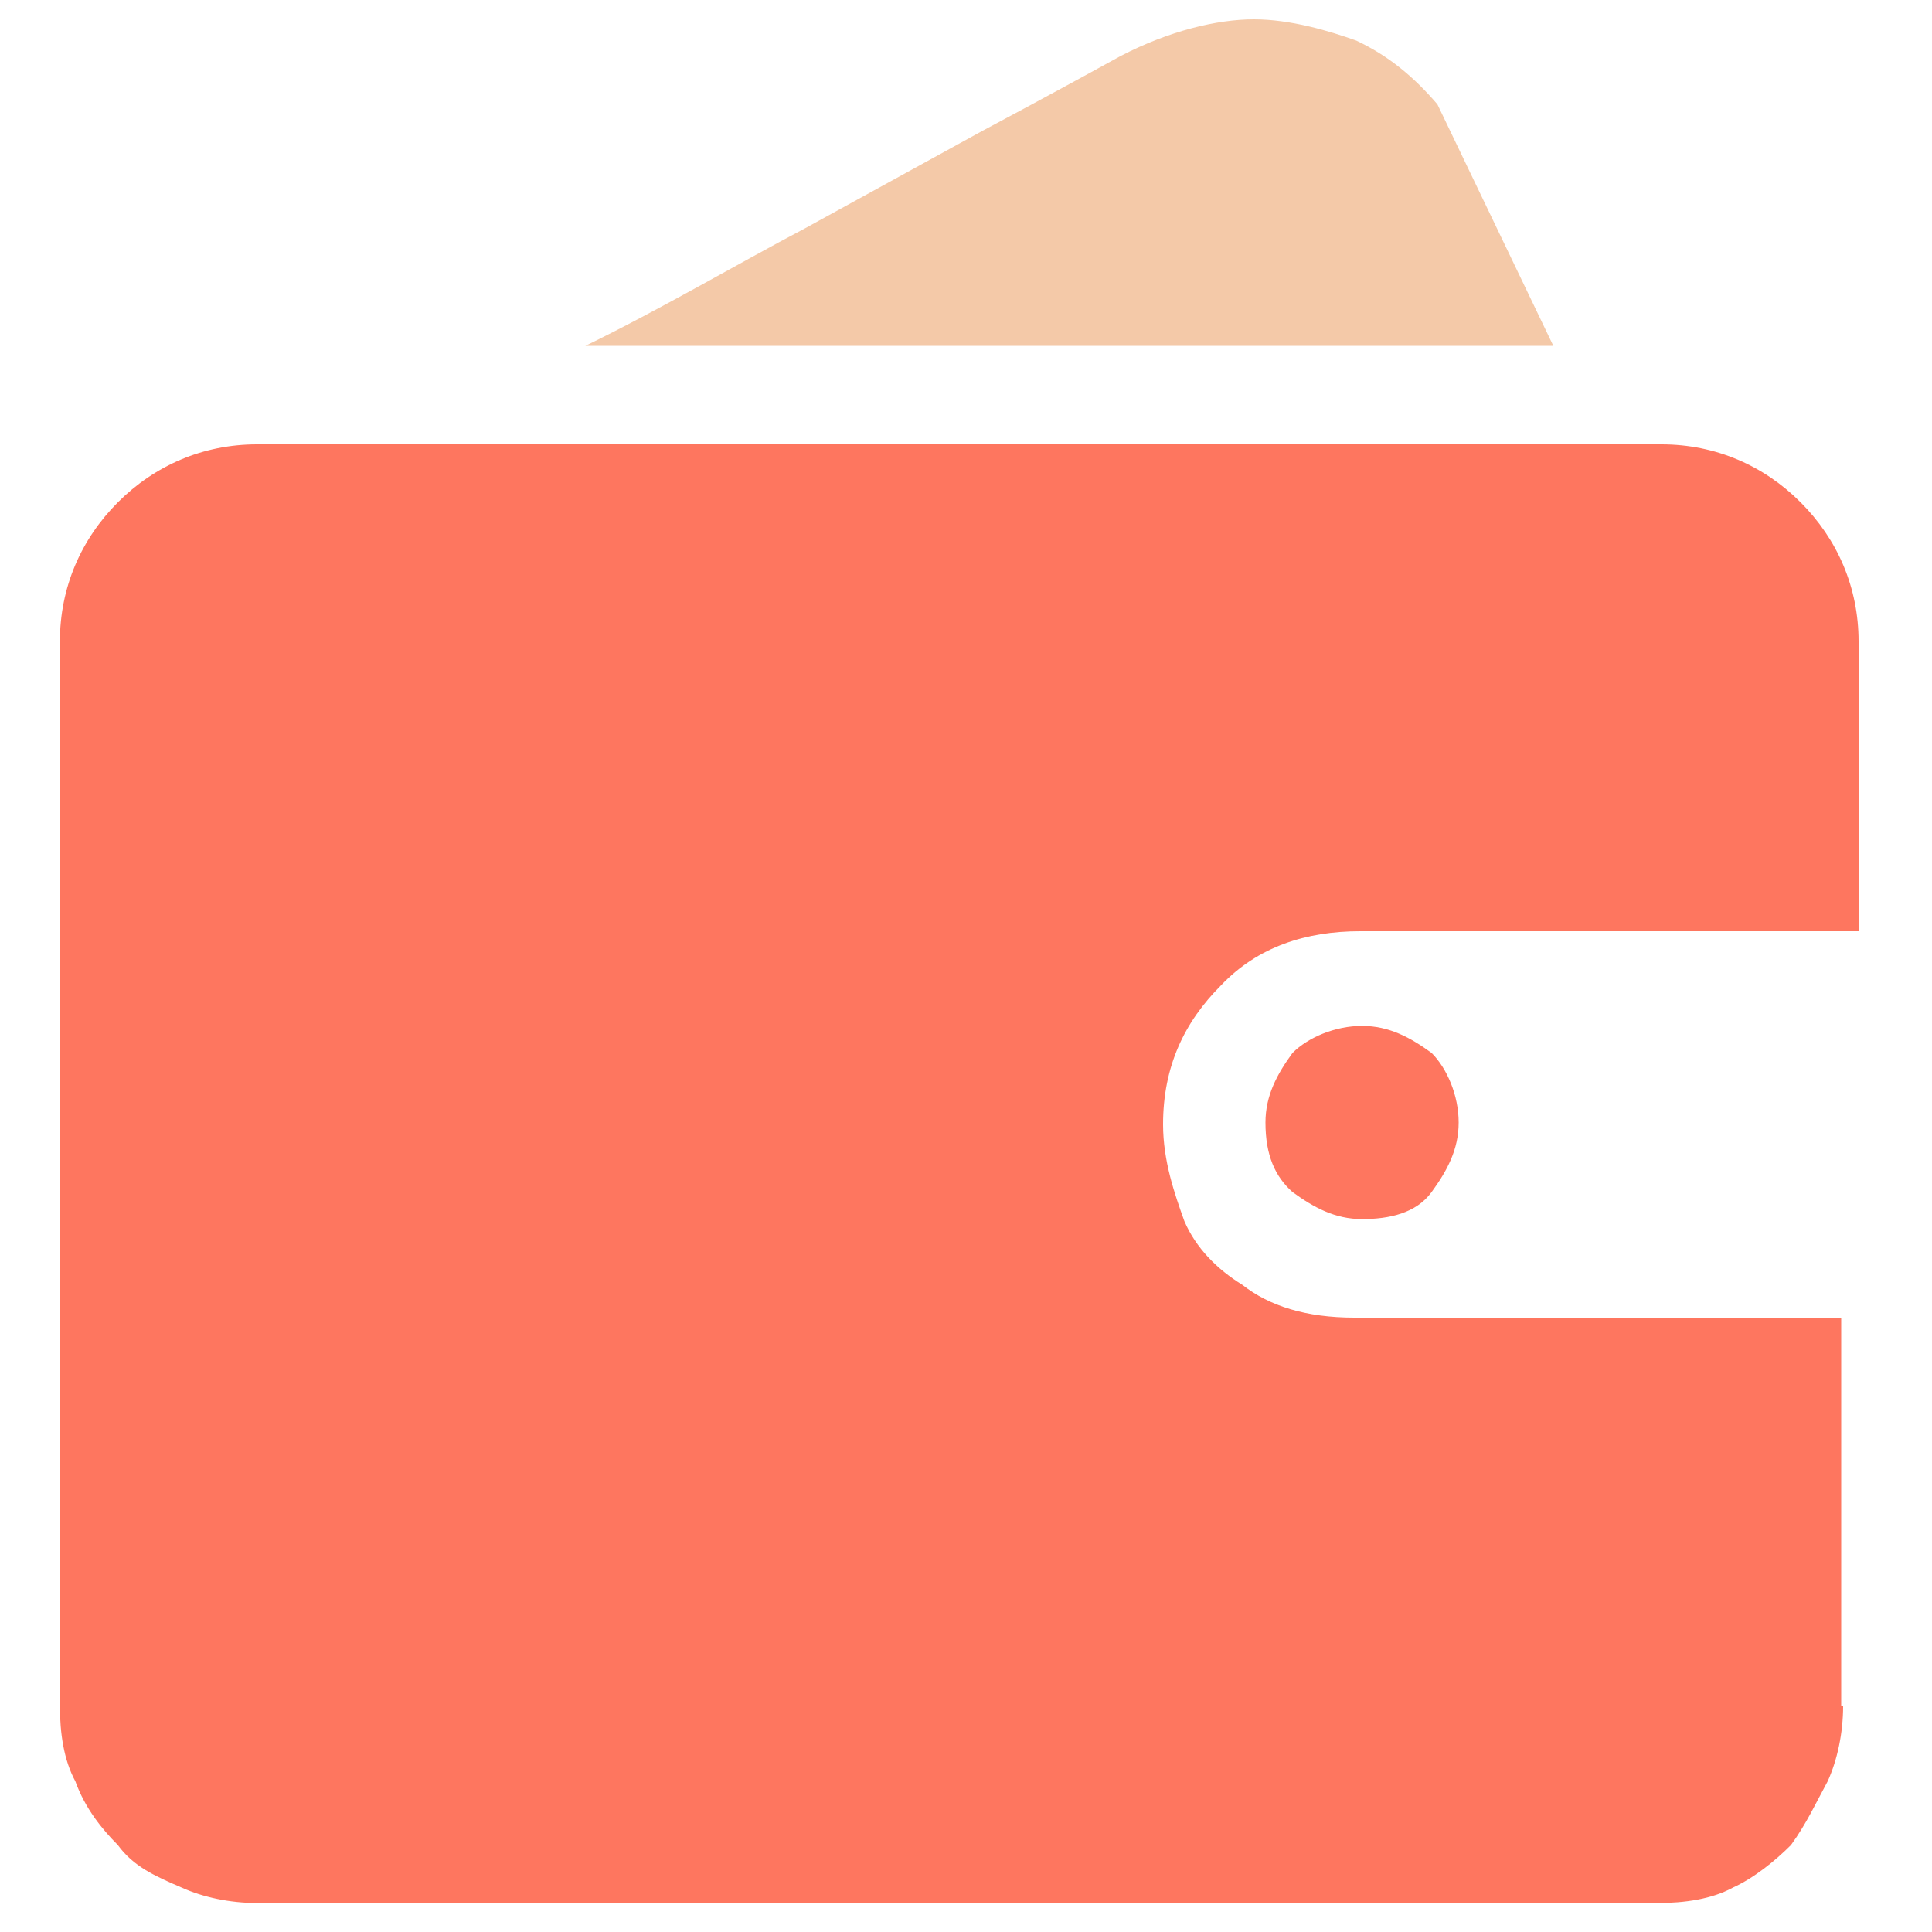
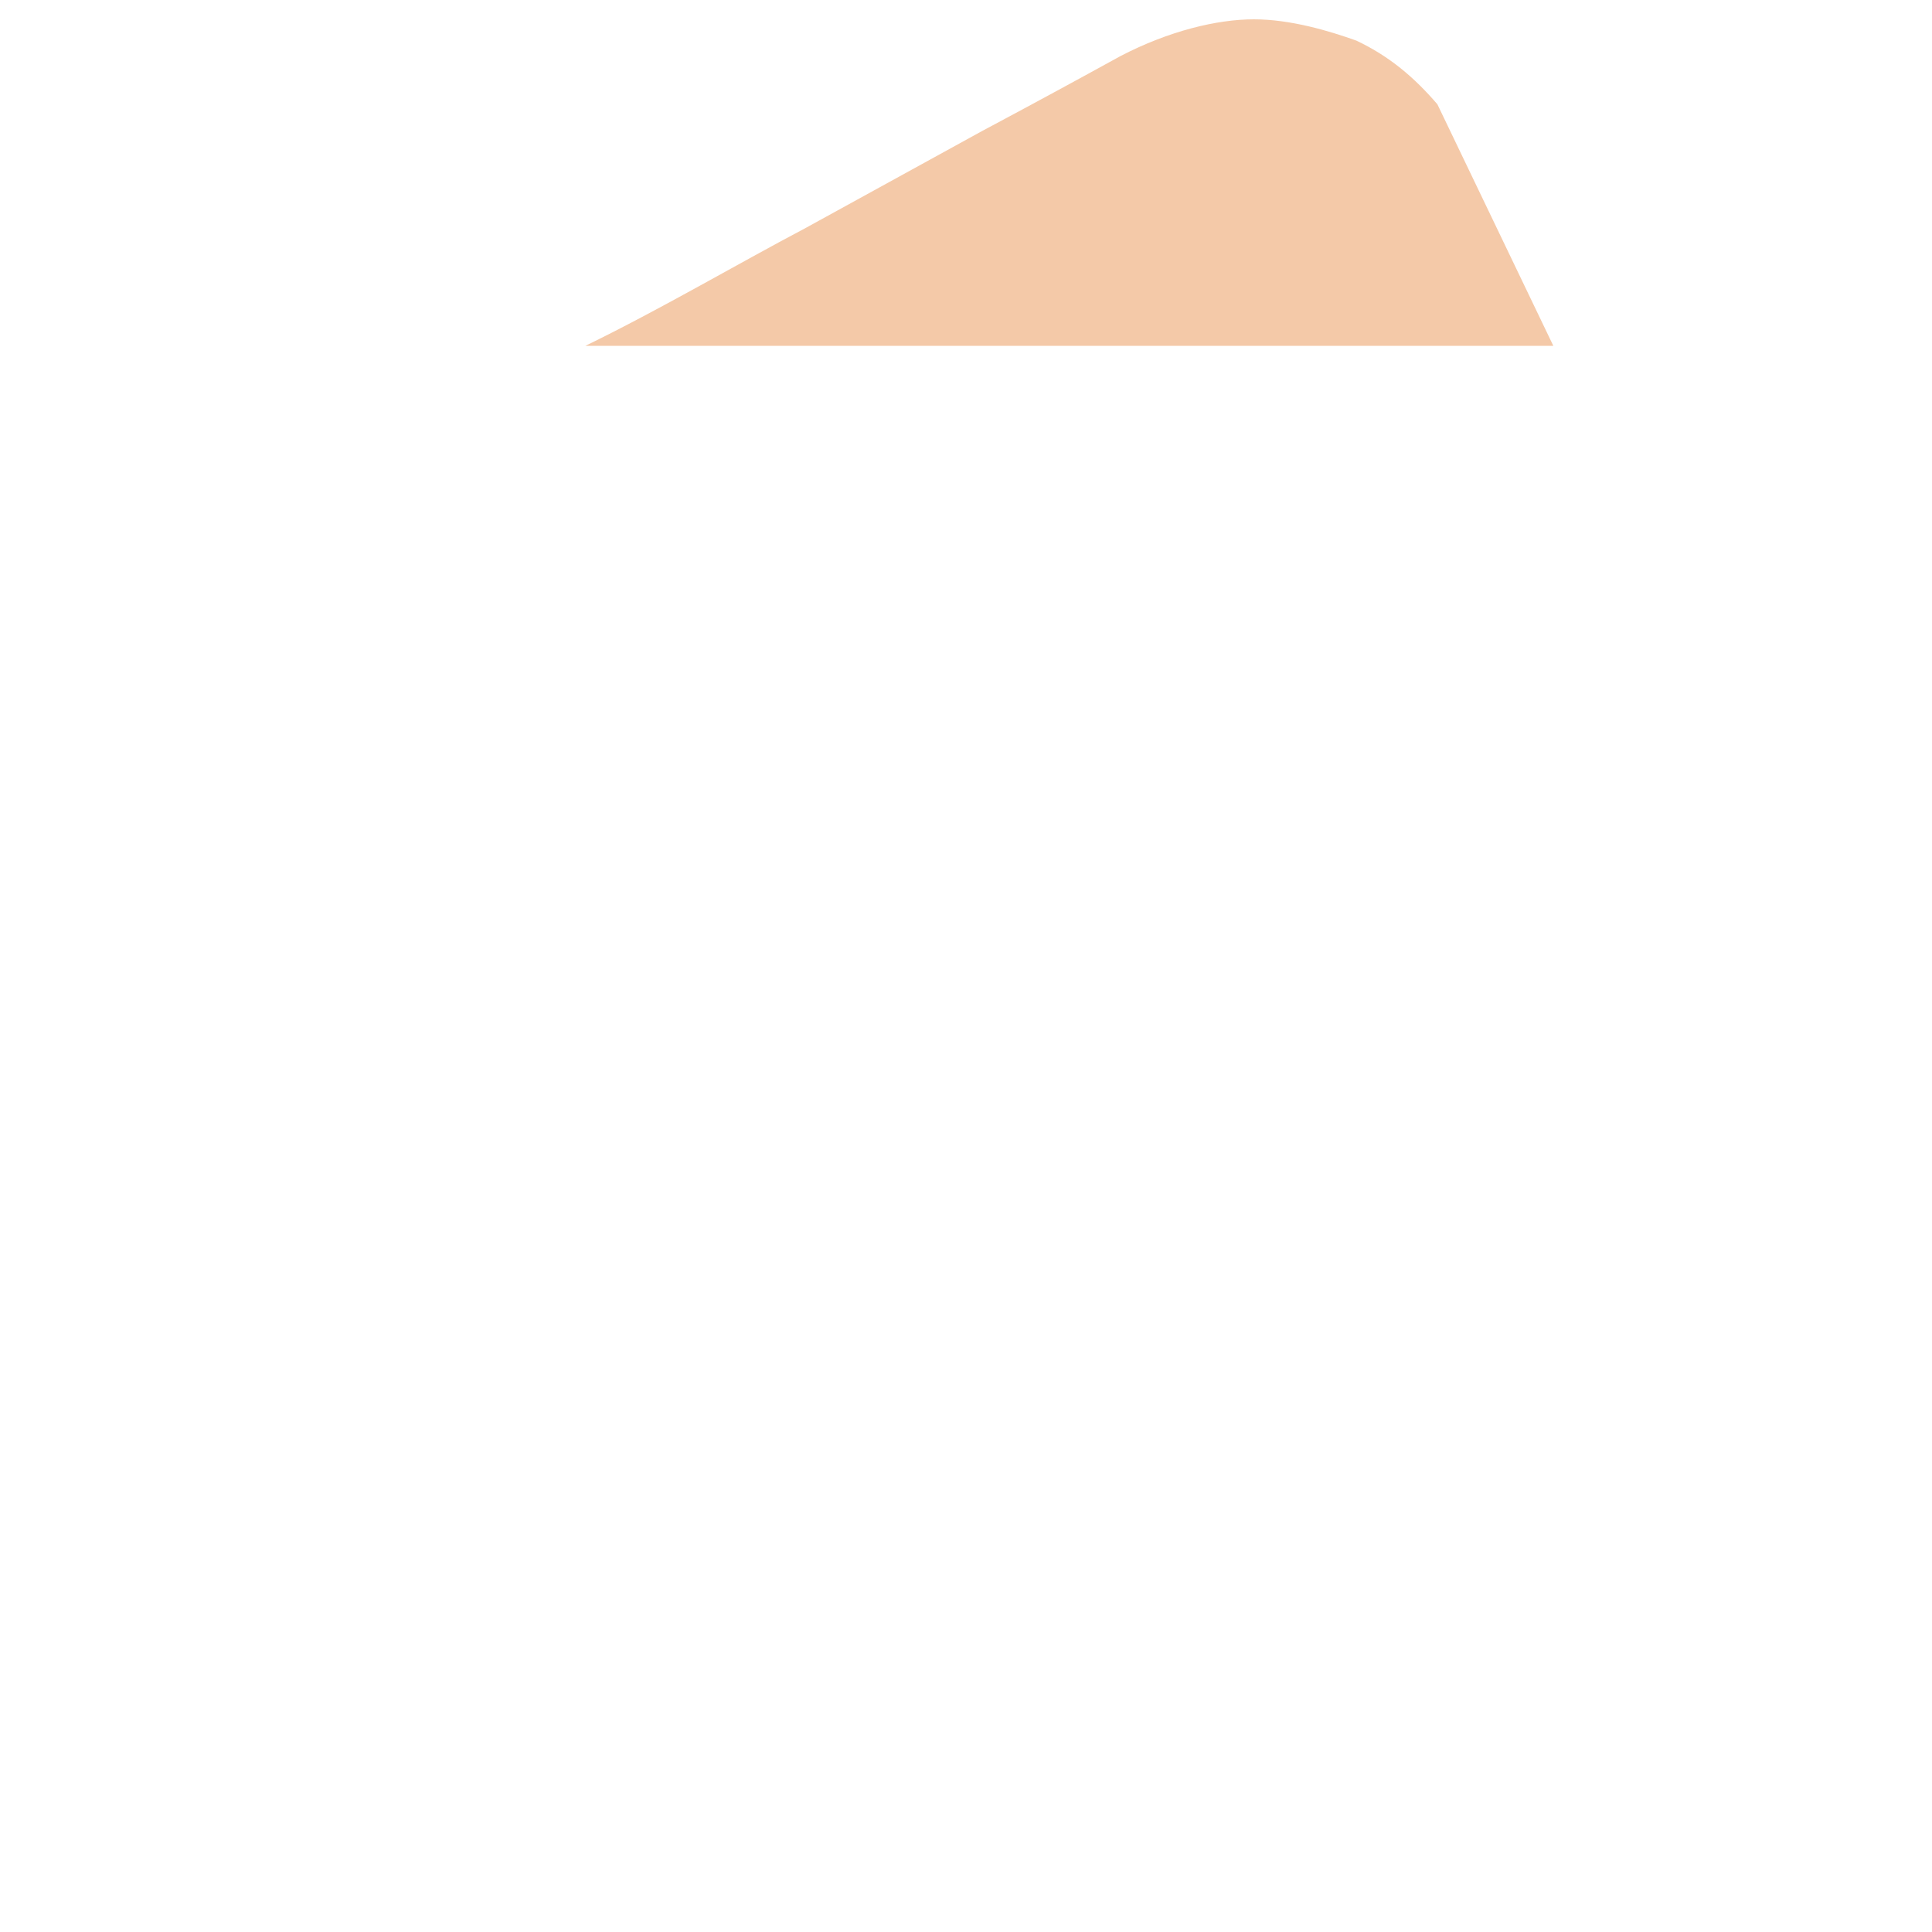
<svg xmlns="http://www.w3.org/2000/svg" t="1746433563832" class="icon" viewBox="0 0 1024 1024" version="1.1" p-id="15127" width="200" height="200">
-   <path d="M976.896 904.192c0 14.336-3.072 28.672-8.192 39.936-6.144 11.264-11.264 22.528-19.456 33.792-8.192 8.192-19.456 17.408-30.72 22.528-11.264 6.144-25.6 8.192-39.936 8.192H136.192c-14.336 0-28.672-3.072-39.936-8.192-14.336-6.144-25.6-11.264-33.792-22.528-8.192-8.192-17.408-19.456-22.528-33.792-6.144-11.264-8.192-25.6-8.192-39.936V339.968c0-28.672 11.264-54.272 30.72-73.728s45.056-30.72 73.728-30.72H880.64c28.672 0 54.272 11.264 73.728 30.72s30.72 45.056 30.72 73.728v153.6H720.896c-28.672 0-54.272 8.192-73.728 28.672-19.456 19.456-30.72 43.008-30.72 73.728 0 19.456 6.144 36.864 11.264 51.2 6.144 14.336 17.408 25.6 30.72 33.792 14.336 11.264 33.792 17.408 59.392 17.408h258.048v205.824h1.024zM670.72 594.944c0-14.336 6.144-25.6 14.336-36.864 8.192-8.192 22.528-14.336 36.864-14.336s25.6 6.144 36.864 14.336c8.192 8.192 14.336 22.528 14.336 36.864s-6.144 25.6-14.336 36.864c-8.192 11.264-22.528 14.336-36.864 14.336s-25.6-6.144-36.864-14.336c-9.216-8.192-14.336-19.456-14.336-36.864z" fill="#FE765F" p-id="15128" />
  <path d="M823.296 183.296H310.272c39.936-19.456 79.872-43.008 116.736-62.464l93.184-51.2C550.912 53.248 573.44 40.96 593.92 29.696 619.52 16.384 645.12 10.24 664.576 10.24c19.456 0 39.936 6.144 54.272 11.264 17.408 8.192 30.72 19.456 43.008 33.792l61.44 128z" fill="#F4C9A8" p-id="15129" />
</svg>